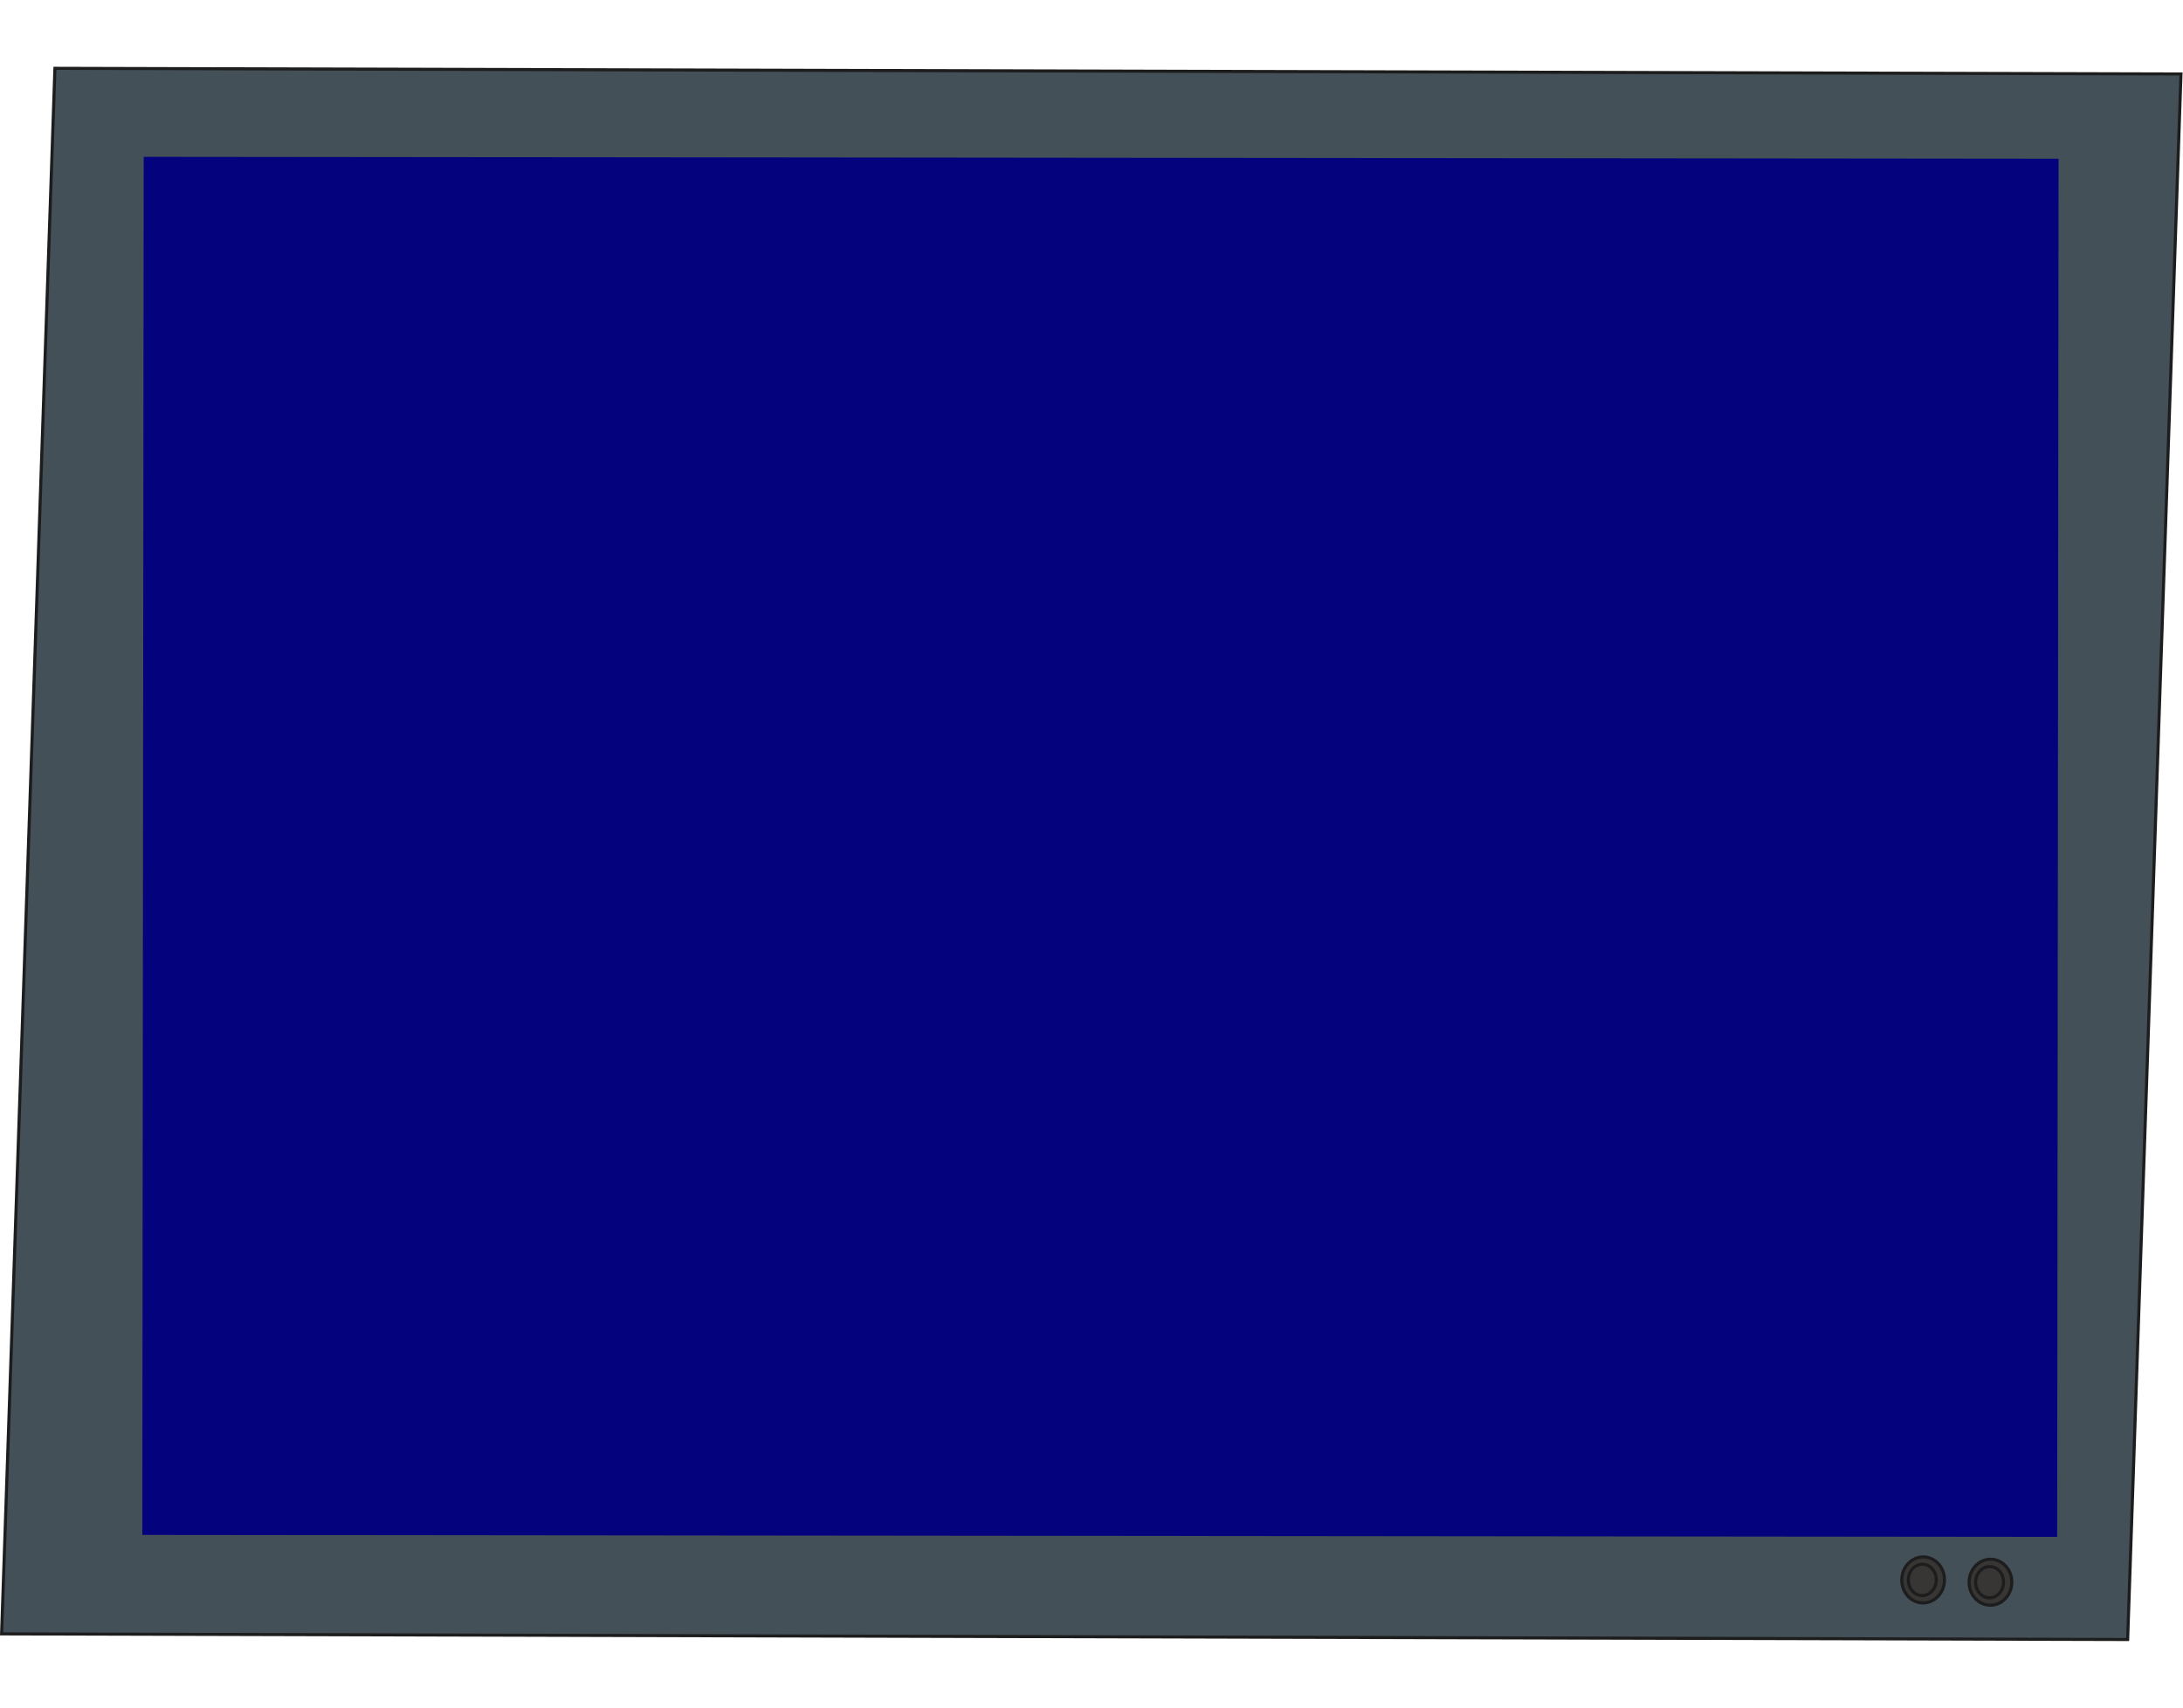
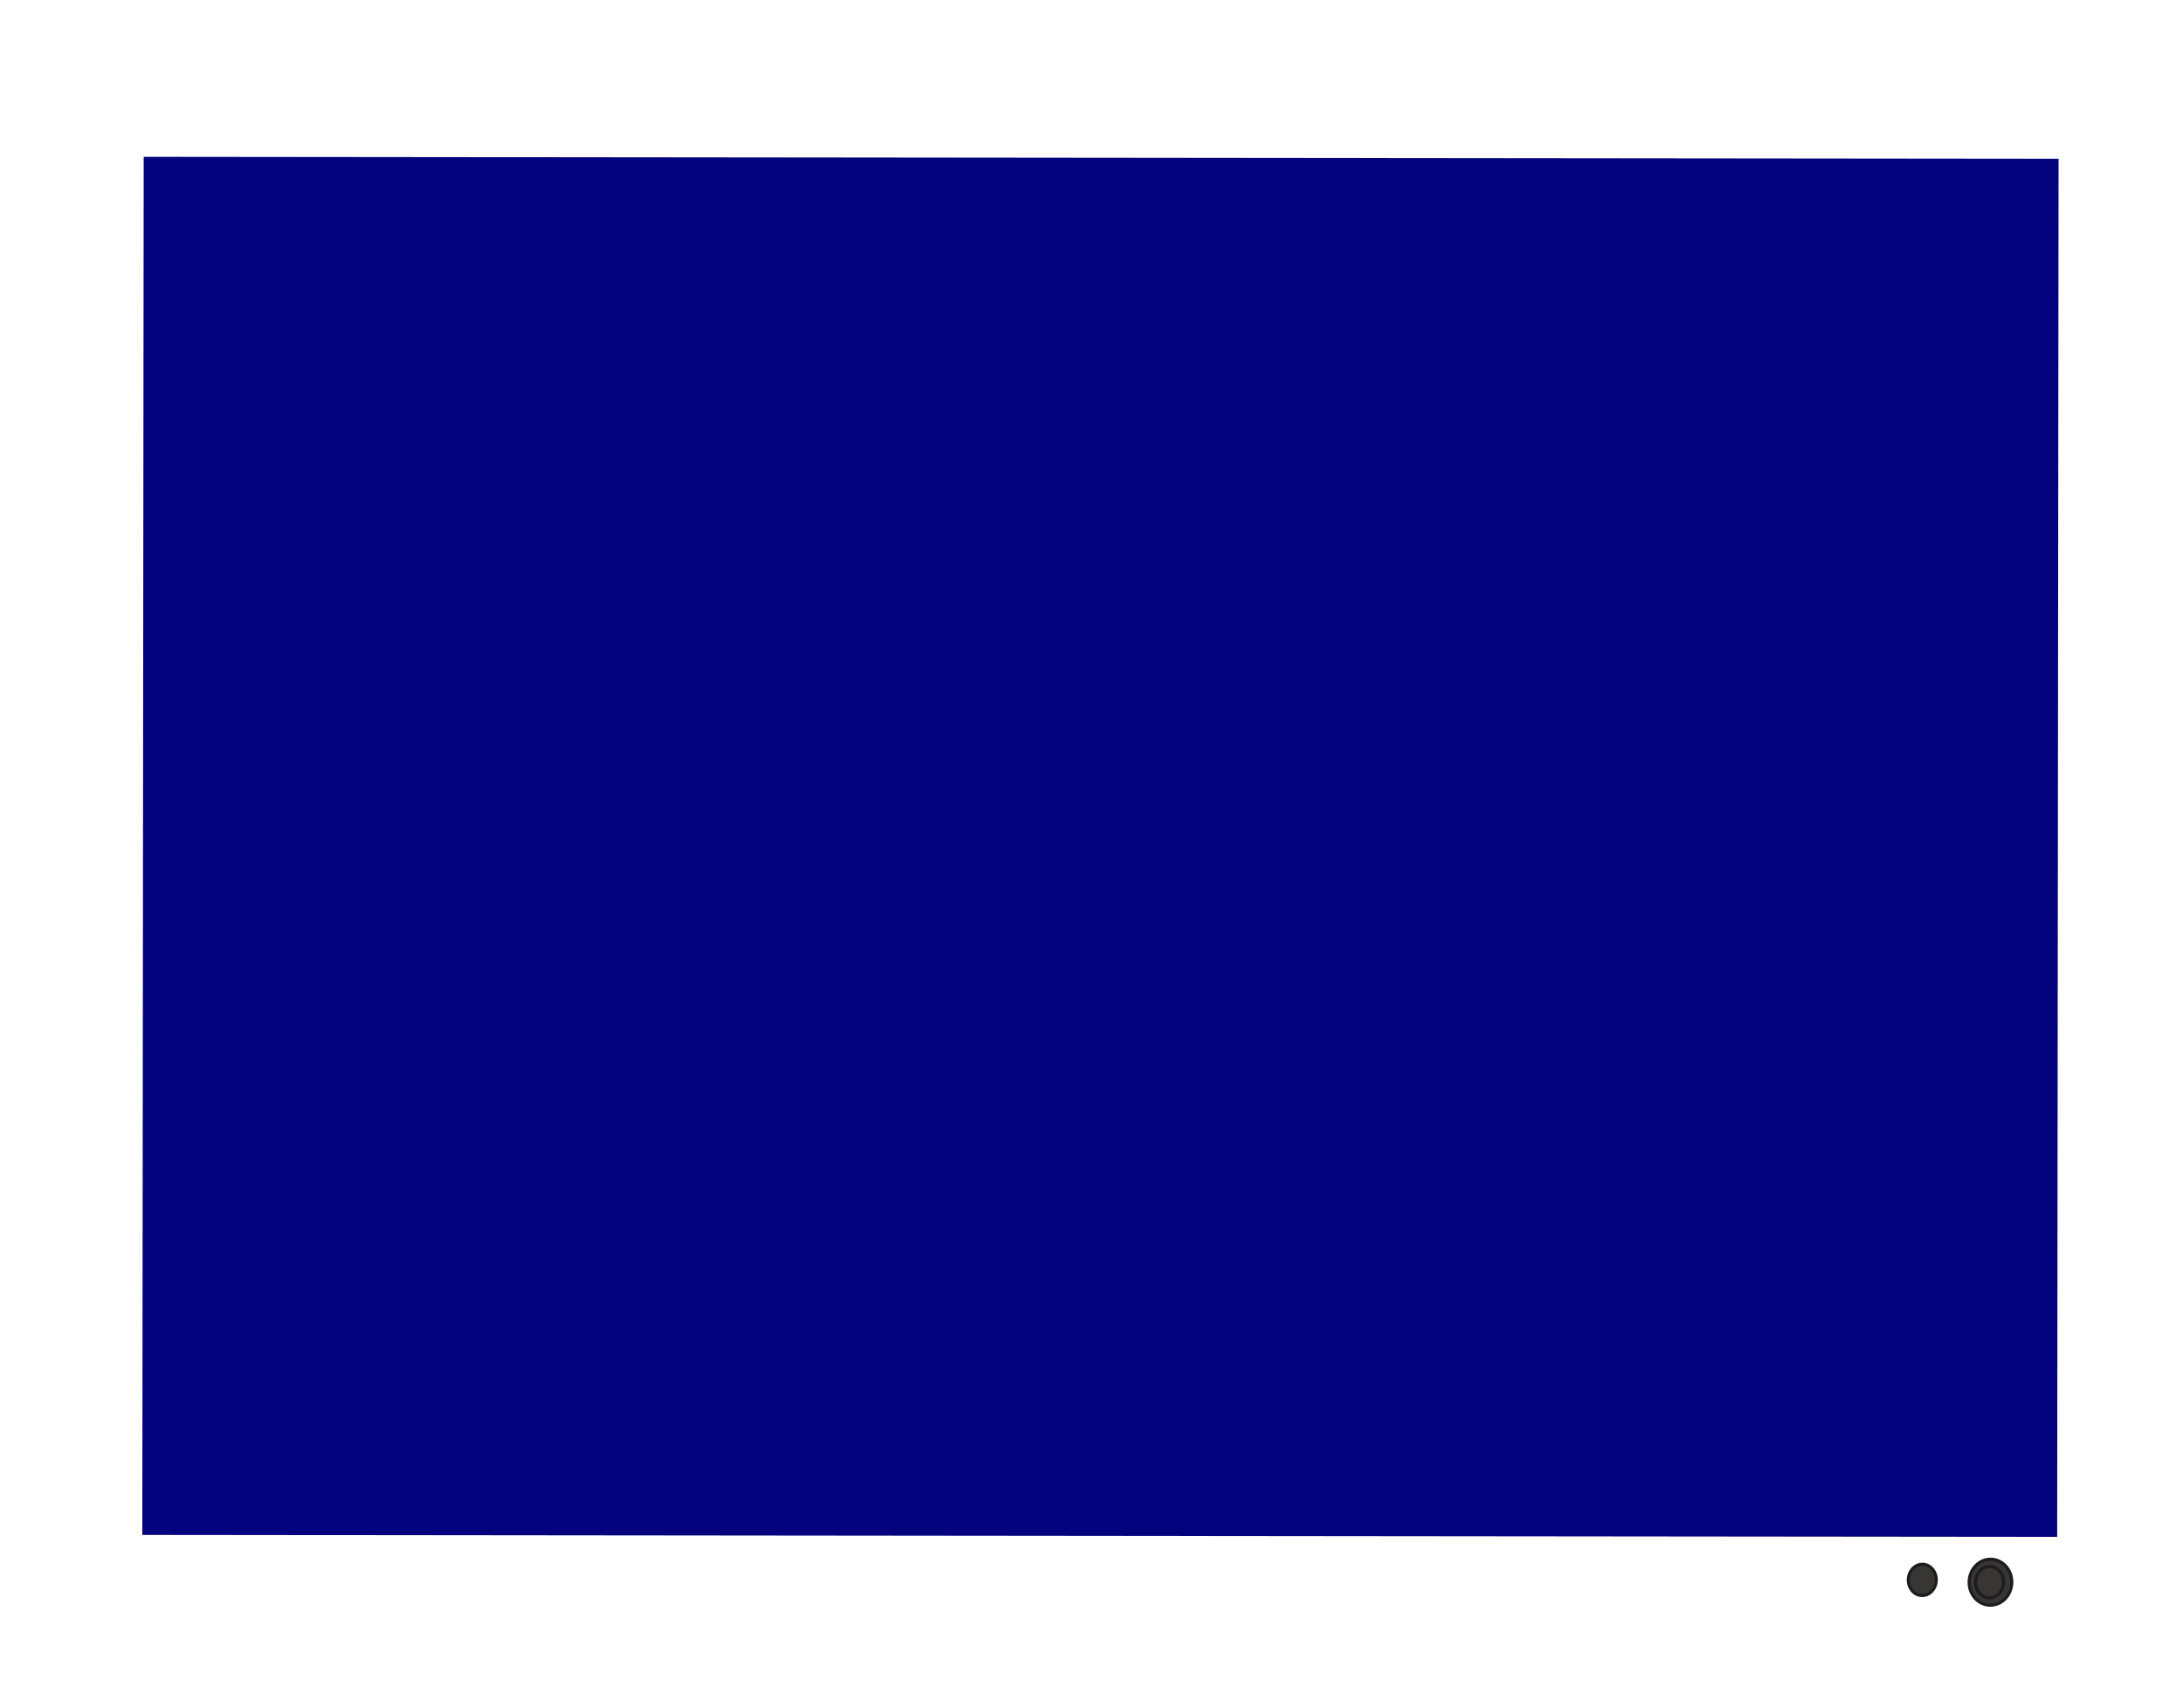
<svg xmlns="http://www.w3.org/2000/svg" width="708" height="554" viewBox="0 0 708 554" fill="none">
-   <path d="M690.05 531.728L0.519 529.898L17.812 22.161L707.343 23.992L690.05 531.728Z" fill="#435058" stroke="#1D1D1D" />
  <rect width="621.039" height="446.948" transform="translate(46.605 50.86) rotate(0.058)" fill="#04027D" />
-   <ellipse cx="623.715" cy="512.402" rx="6.927" ry="7.465" transform="rotate(1.951 623.715 512.402)" fill="#383535" stroke="#1D1D1D" />
  <ellipse cx="623.451" cy="512.392" rx="4.529" ry="5.076" transform="rotate(1.951 623.451 512.392)" fill="#383535" stroke="#1D1D1D" />
  <ellipse cx="6.927" cy="7.465" rx="6.927" ry="7.465" transform="matrix(-0.999 -0.034 -0.034 0.999 652.73 505.921)" fill="#383535" stroke="#1D1D1D" />
  <ellipse cx="4.529" cy="5.076" rx="4.529" ry="5.076" transform="matrix(-0.999 -0.034 -0.034 0.999 649.973 508.217)" fill="#383535" stroke="#1D1D1D" />
</svg>